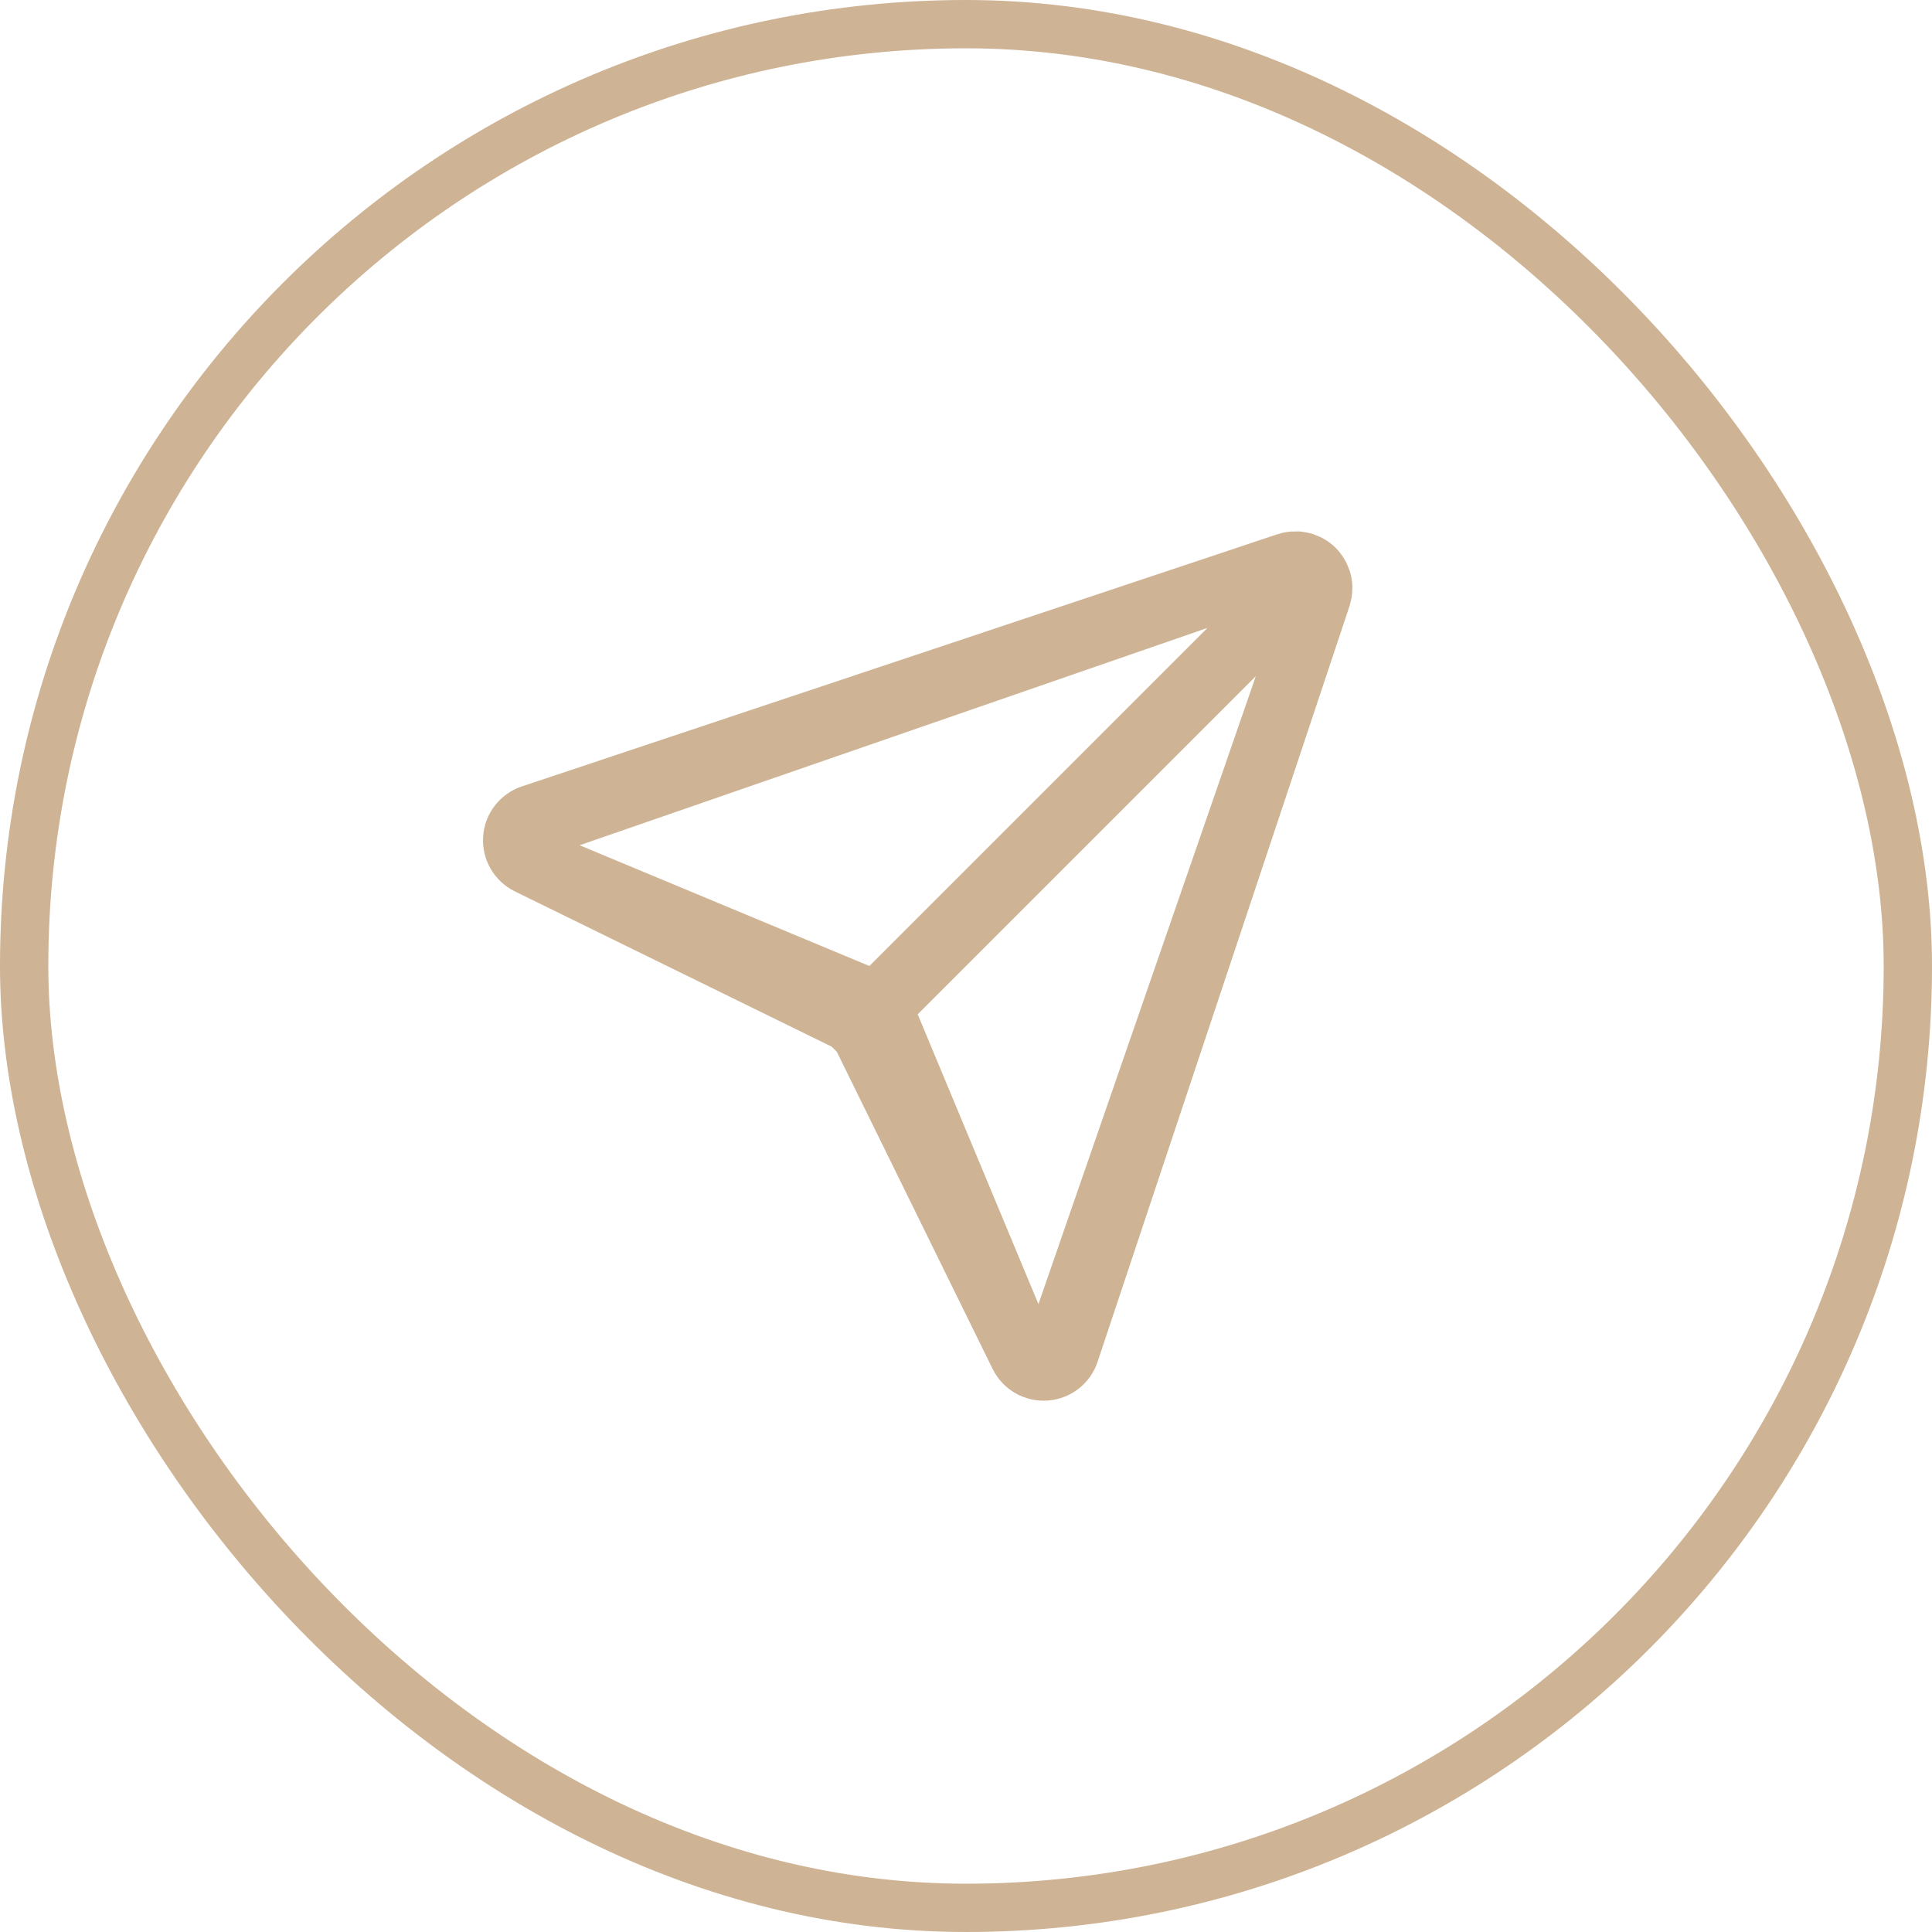
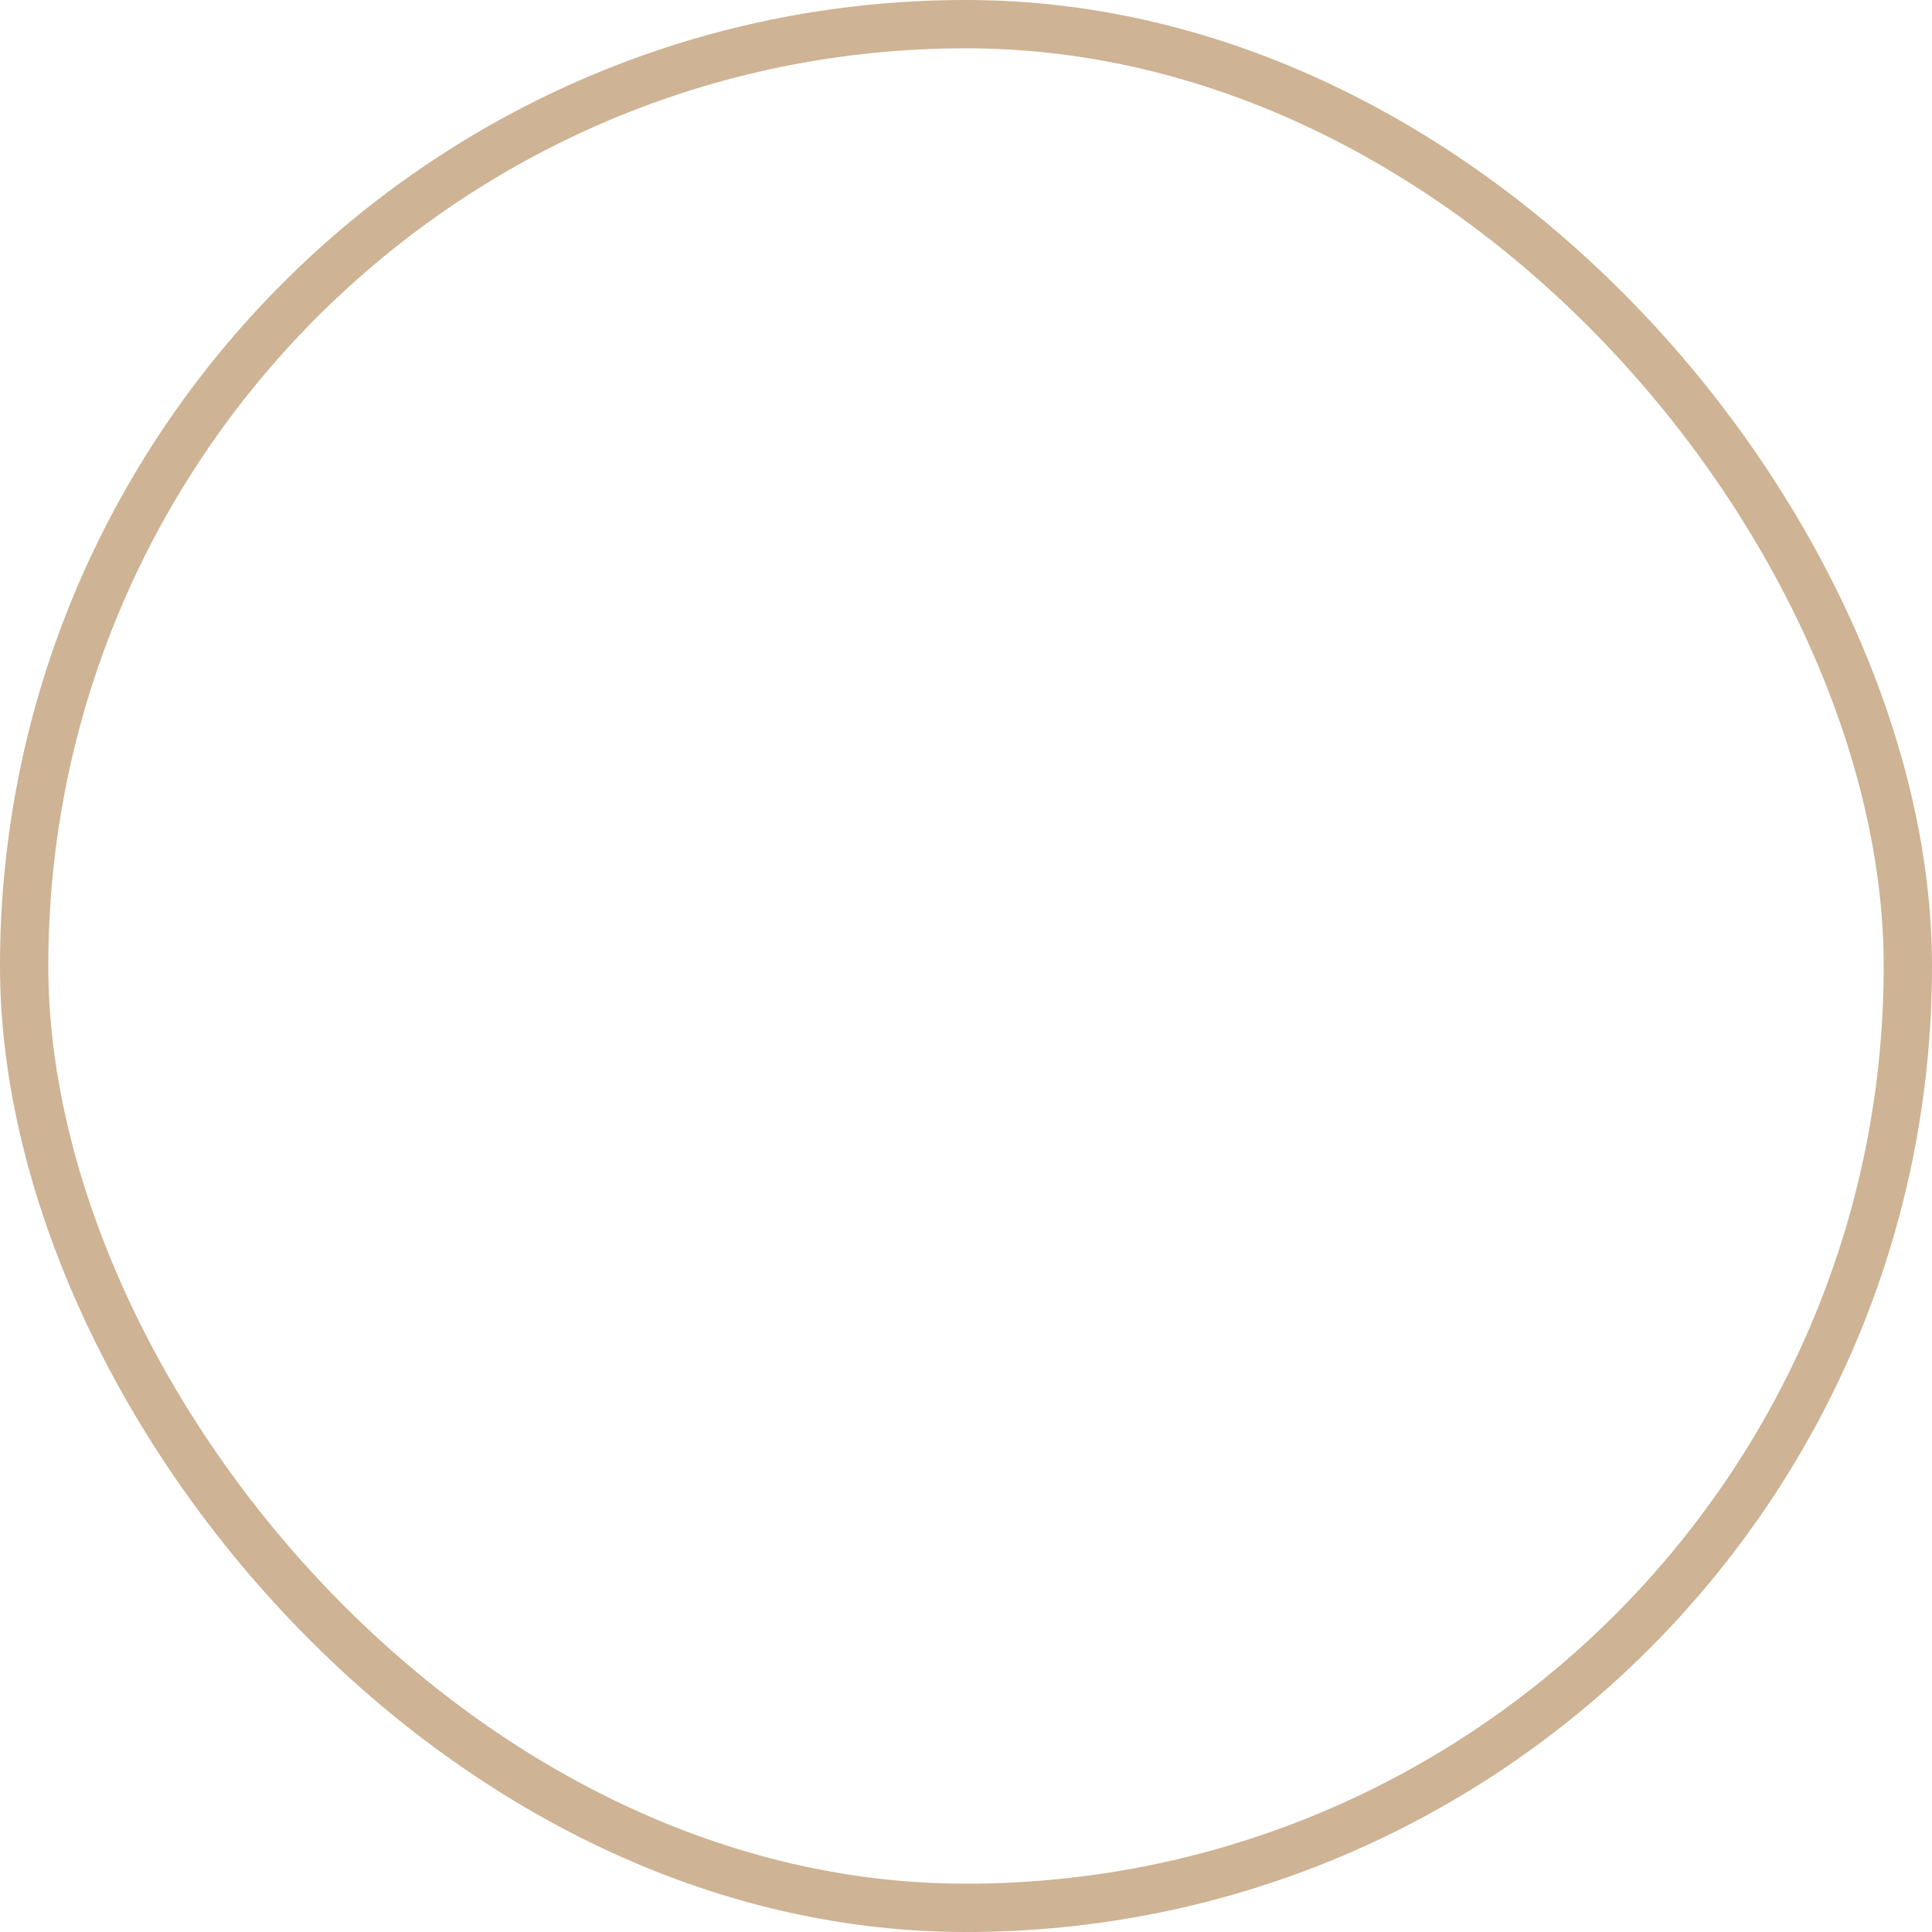
<svg xmlns="http://www.w3.org/2000/svg" width="40" height="40" viewBox="0 0 40 40" fill="none">
-   <path fill-rule="evenodd" clip-rule="evenodd" d="M10.659 18.455L17.219 21.67L17.326 21.777L20.551 28.342C20.762 28.771 21.211 29.03 21.688 28.997C22.164 28.965 22.574 28.648 22.724 28.195L27.94 12.549L27.973 12.418L27.974 12.409C27.982 12.387 27.982 12.387 27.994 12.281L28 12.161C27.998 12.079 27.994 12.037 27.972 11.921L27.95 11.841L27.942 11.813L27.884 11.67L27.874 11.649L27.856 11.615C27.785 11.493 27.729 11.418 27.656 11.345C27.582 11.271 27.505 11.214 27.422 11.165L27.373 11.137L27.341 11.121L27.19 11.059L27.161 11.05L27.14 11.044C26.963 11.006 26.912 11 26.825 11L26.898 11.003L26.729 11.005L26.708 11.007C26.661 11.012 26.636 11.015 26.612 11.02C26.583 11.025 26.555 11.032 26.494 11.048L26.567 11.03L26.451 11.06L10.804 16.282C10.352 16.433 10.034 16.843 10.003 17.32C9.971 17.796 10.23 18.244 10.659 18.455ZM12 17.5L18 20L25 13L12 17.5ZM21.5 27L19 21L26 14L21.5 27Z" fill="#CEB394" />
  <rect x="0.5" y="0.5" width="39" height="39" rx="19.5" stroke="#CEB394" />
</svg>